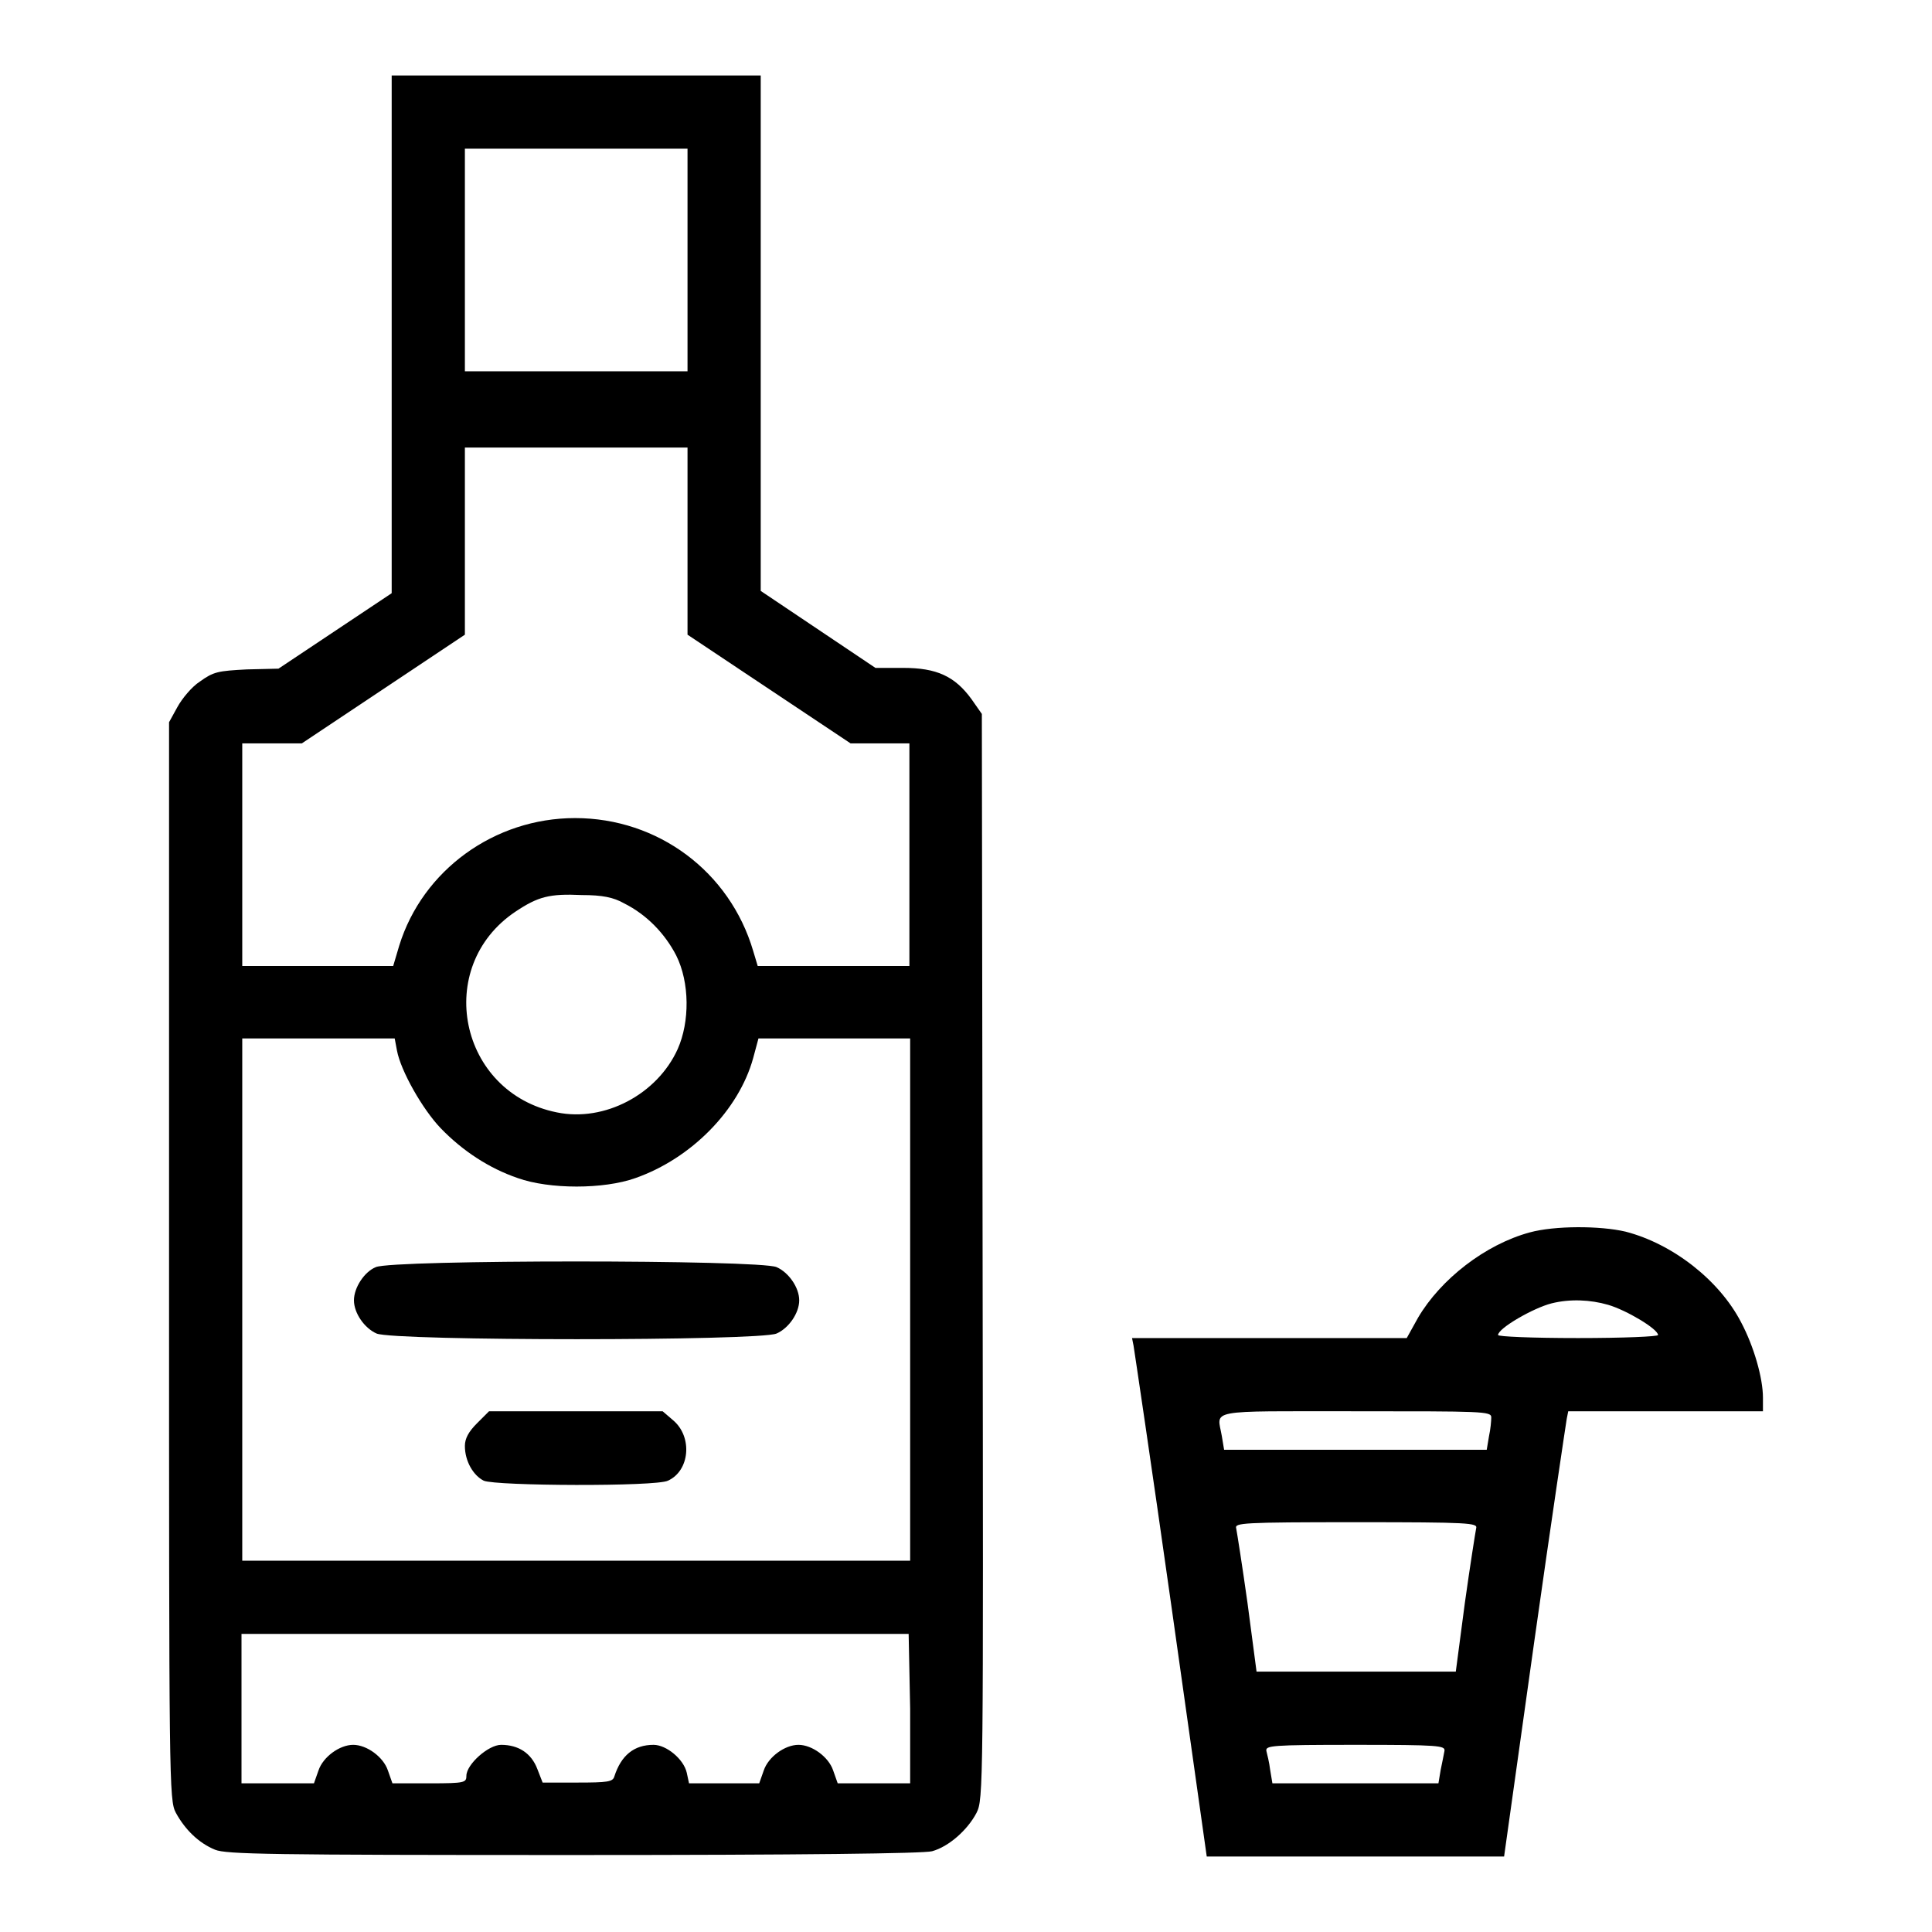
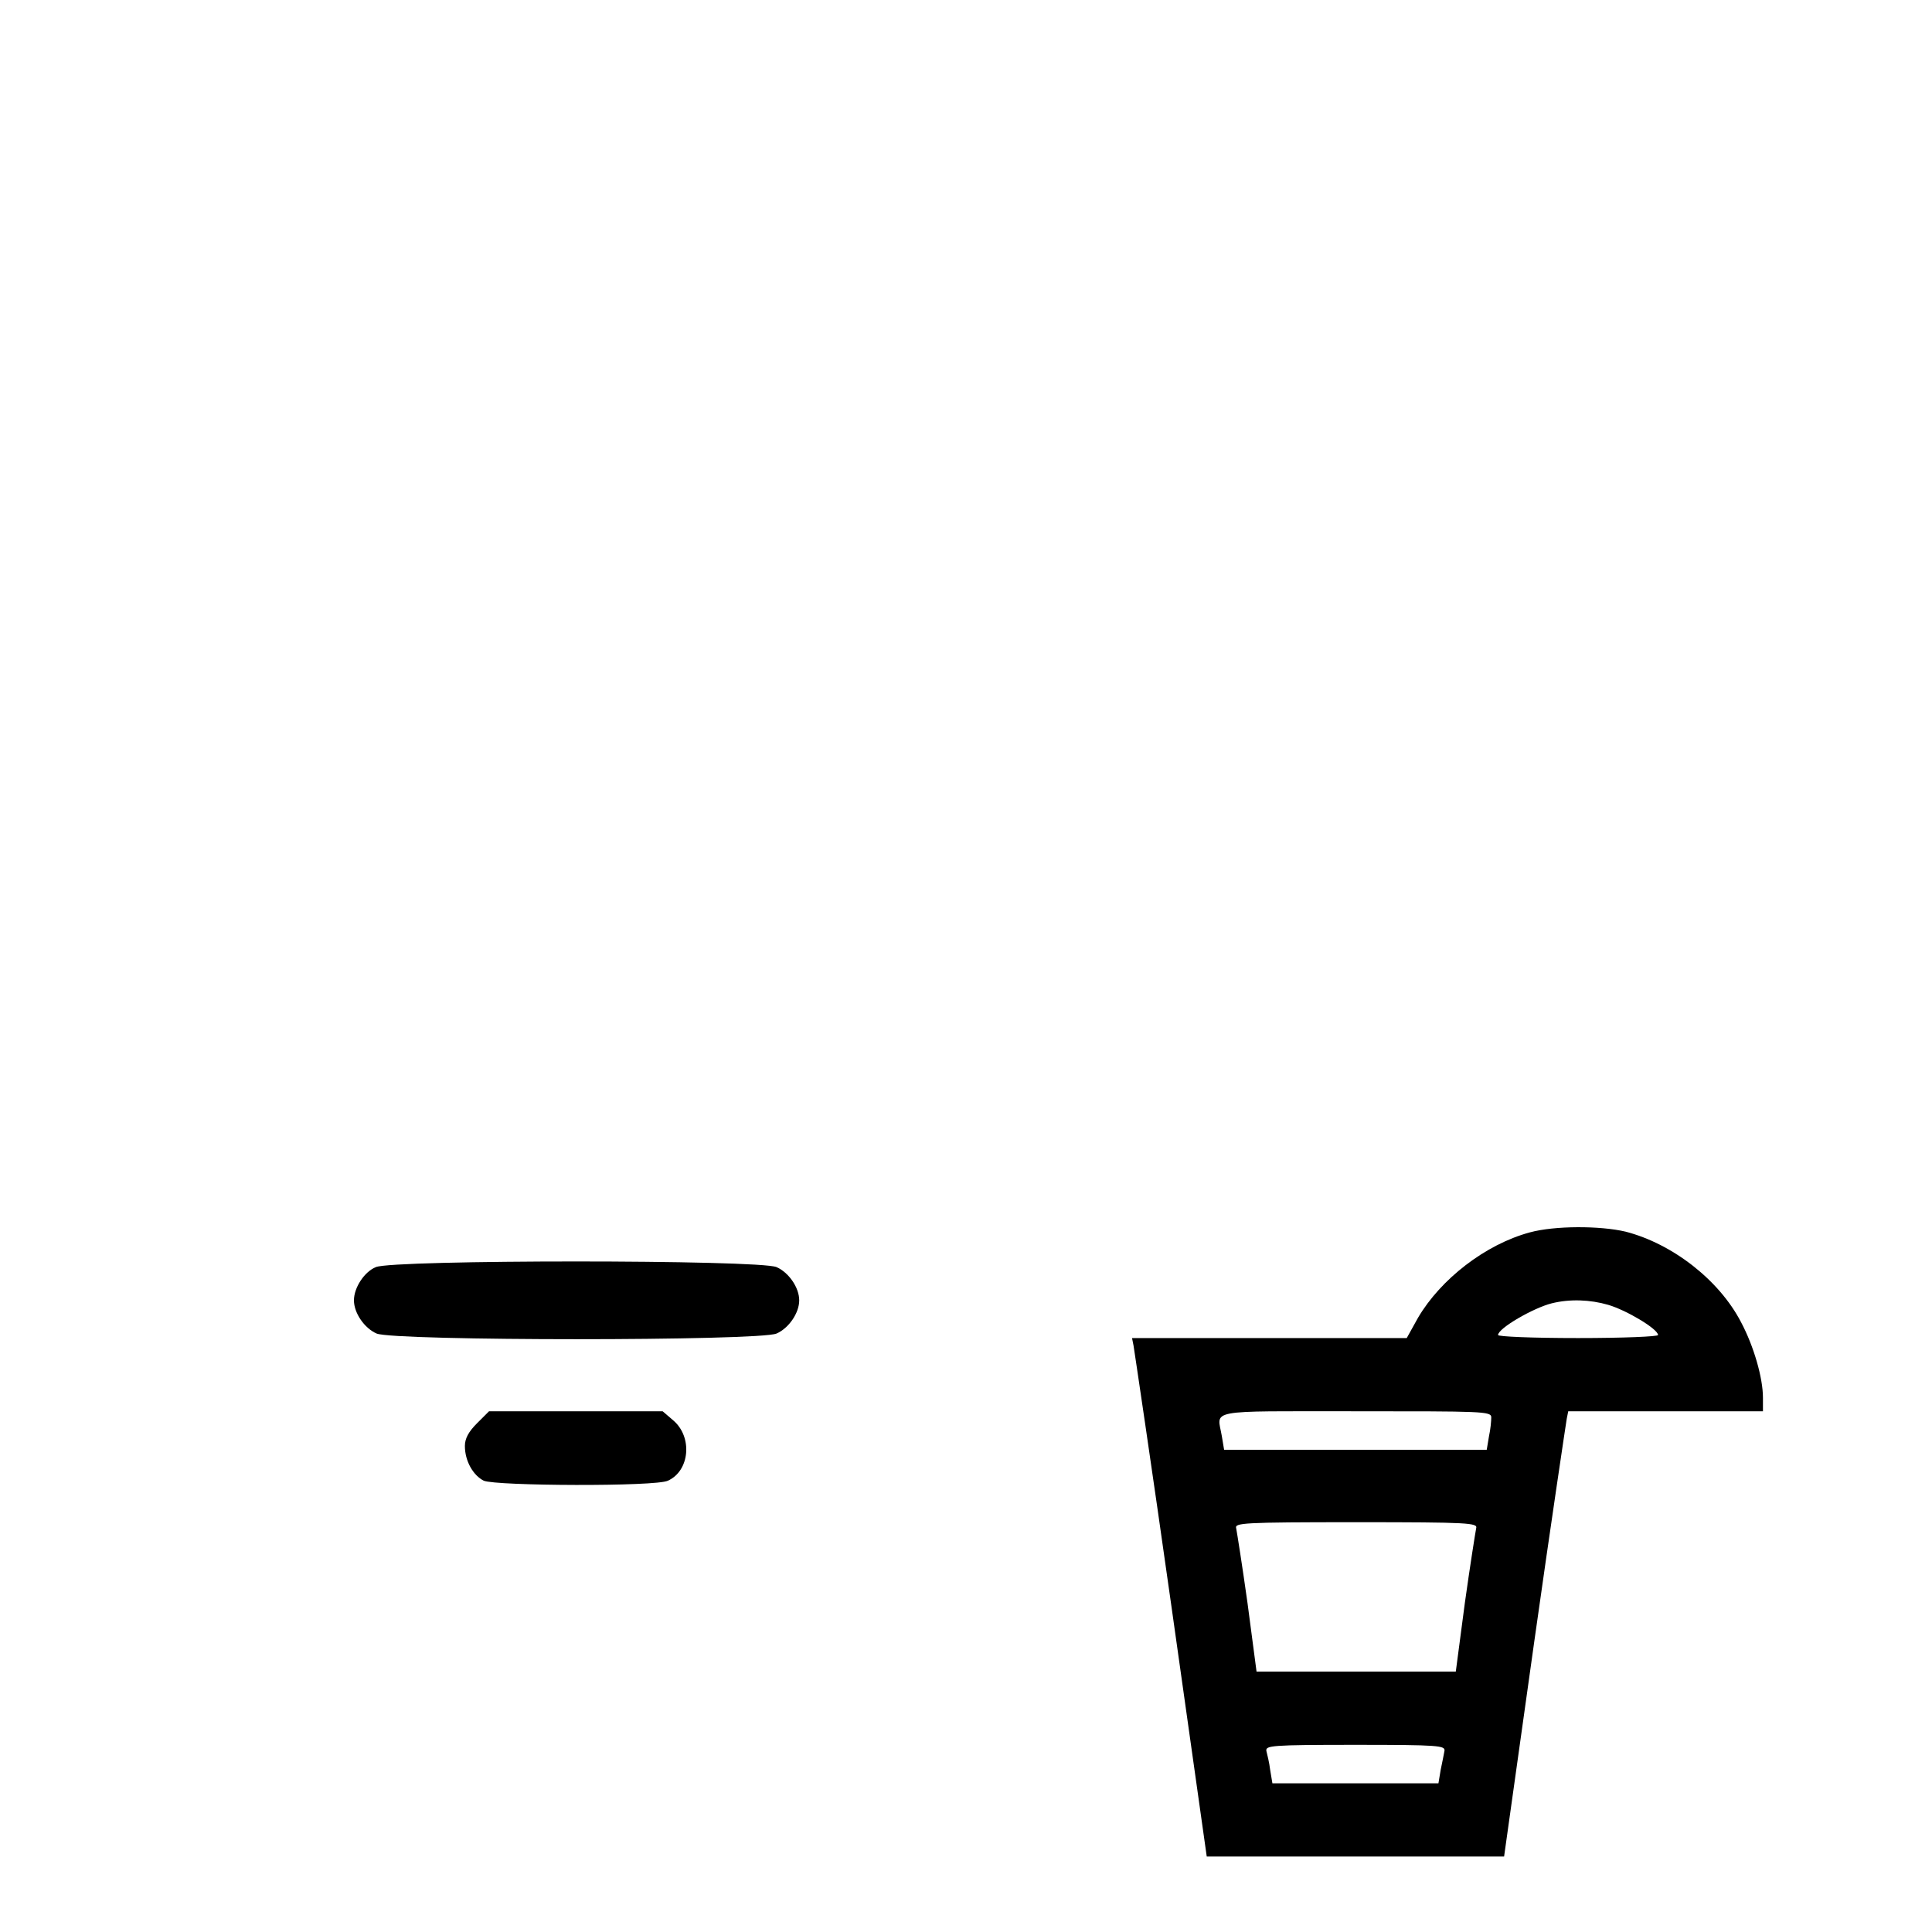
<svg xmlns="http://www.w3.org/2000/svg" version="1.1" x="0px" y="0px" viewBox="0 0 256 256" enable-background="new 0 0 256 256" xml:space="preserve">
  <g>
    <g>
      <g>
-         <path fill="#000000" d="M51.9,44.3v34.3l-7.5,5l-7.5,5l-4.2,0.1c-3.8,0.2-4.4,0.3-6.2,1.6c-1.1,0.7-2.4,2.3-3,3.4l-1.1,2v71.4c0,69.3,0,71.4,0.9,73.1c1.2,2.2,3,4,5.2,4.9c1.5,0.6,7.1,0.7,47.5,0.7c30.5,0,46.4-0.2,47.5-0.5c2.2-0.6,4.7-2.8,5.9-5.1c0.9-1.8,0.9-3.2,0.8-73.7l-0.1-71.9l-1.4-2c-2.2-3-4.6-4.1-9-4.1H116l-7.6-5.1l-7.6-5.1V44.3V10H76.4H51.9V44.3z M91.1,34.4v14.8H76.4H61.6V34.4V19.7h14.8h14.7V34.4z M91.1,71.7v12.4l10.8,7.2l10.8,7.2h3.9h3.9v14.8V128h-10h-10.1l-0.6-2c-3.1-10.5-12.6-17.6-23.6-17.6c-10.7,0-20.2,6.9-23.3,16.9l-0.8,2.7h-10h-10v-14.7V98.5H36H40l10.8-7.2l10.8-7.2V71.7V59.3h14.8h14.7V71.7z M82.7,119.7c3,1.5,5.4,4,6.9,6.9c1.8,3.6,1.8,8.8,0.2,12.4c-2.7,6-9.7,9.7-16,8.4c-13-2.6-16.4-19.3-5.5-26.6c3-2,4.5-2.4,8.8-2.2C79.8,118.6,81.3,118.9,82.7,119.7z M52.6,139.2c0.5,2.7,3.4,7.8,5.8,10.3c2.9,3,6.4,5.3,10.2,6.6c4.2,1.5,11.4,1.5,15.6,0c7.4-2.6,13.7-9,15.6-15.9l0.7-2.6h10.1h10v34.6v34.6H76.4H32.1v-34.6v-34.6h10.1h10.1L52.6,139.2z M120.6,226.4v9.9h-4.8H111l-0.6-1.7c-0.6-1.8-2.8-3.4-4.6-3.4c-1.8,0-4,1.6-4.6,3.4l-0.6,1.7H96h-4.7l-0.3-1.4c-0.4-1.8-2.7-3.7-4.4-3.7c-2.6,0-4.3,1.4-5.2,4.2c-0.2,0.7-0.9,0.8-4.9,0.8h-4.6l-0.7-1.8c-0.8-2.1-2.5-3.2-4.8-3.2c-1.7,0-4.6,2.6-4.6,4.1c0,0.9-0.2,1-4.8,1H52l-0.6-1.7c-0.6-1.8-2.8-3.4-4.6-3.4c-1.8,0-4,1.6-4.6,3.4l-0.6,1.7h-4.8h-4.8v-9.9v-9.9h44.2h44.2L120.6,226.4L120.6,226.4z" />
        <path fill="#000000" d="M49.8,167.9c-1.5,0.6-2.9,2.7-2.9,4.4c0,1.7,1.4,3.7,3,4.4c2.4,1,50.7,1,53,0c1.6-0.7,3-2.7,3-4.4s-1.4-3.7-3-4.4C100.6,166.9,52,166.9,49.8,167.9z" />
        <path fill="#000000" d="M63.2,188.6c-1.1,1.1-1.6,2-1.6,3c0,2,1.1,3.9,2.5,4.6c1.6,0.7,22.8,0.8,24.4,0c2.9-1.3,3.3-5.8,0.7-8l-1.4-1.2H76.3H64.8L63.2,188.6z" />
        <path fill="#000000" d="M202.7,163.3c-5.9,1.6-11.8,6.2-14.8,11.3l-1.5,2.7h-18.2H150l0.2,1c0.1,0.6,2.4,16,5,34.4l4.7,33.3h19.7h19.7l4-28.5c2.2-15.6,4.2-28.9,4.3-29.5l0.2-1h12.9h12.9v-1.8c0-2.6-1.2-6.8-2.9-10c-2.9-5.6-9.1-10.4-15.3-12C212,162.4,206,162.4,202.7,163.3z M213.1,172.9c2.4,0.7,6.6,3.2,6.6,4c0,0.2-4.6,0.4-10.6,0.4c-6.2,0-10.6-0.2-10.6-0.4c0-0.9,4.7-3.6,7.1-4.2C208,172.1,210.7,172.2,213.1,172.9z M197.6,187.8c0,0.5-0.1,1.6-0.3,2.5l-0.3,1.8h-17.4h-17.4l-0.3-1.8c-0.6-3.6-2.4-3.3,17.7-3.3C196.4,187,197.6,187,197.6,187.8z M195.6,202.5c-0.1,0.5-0.8,4.9-1.5,9.9l-1.2,9.1h-13.2h-13.2l-1.2-9.1c-0.7-5-1.4-9.4-1.5-9.9c-0.2-0.7,0.7-0.8,15.9-0.8C194.8,201.7,195.8,201.8,195.6,202.5z M191.4,232c-0.1,0.5-0.3,1.6-0.5,2.5l-0.3,1.8h-11h-11l-0.3-1.8c-0.1-0.9-0.4-2.1-0.5-2.5c-0.1-0.7,0.6-0.8,11.8-0.8C190.7,231.2,191.5,231.3,191.4,232z" />
      </g>
    </g>
  </g>
</svg>